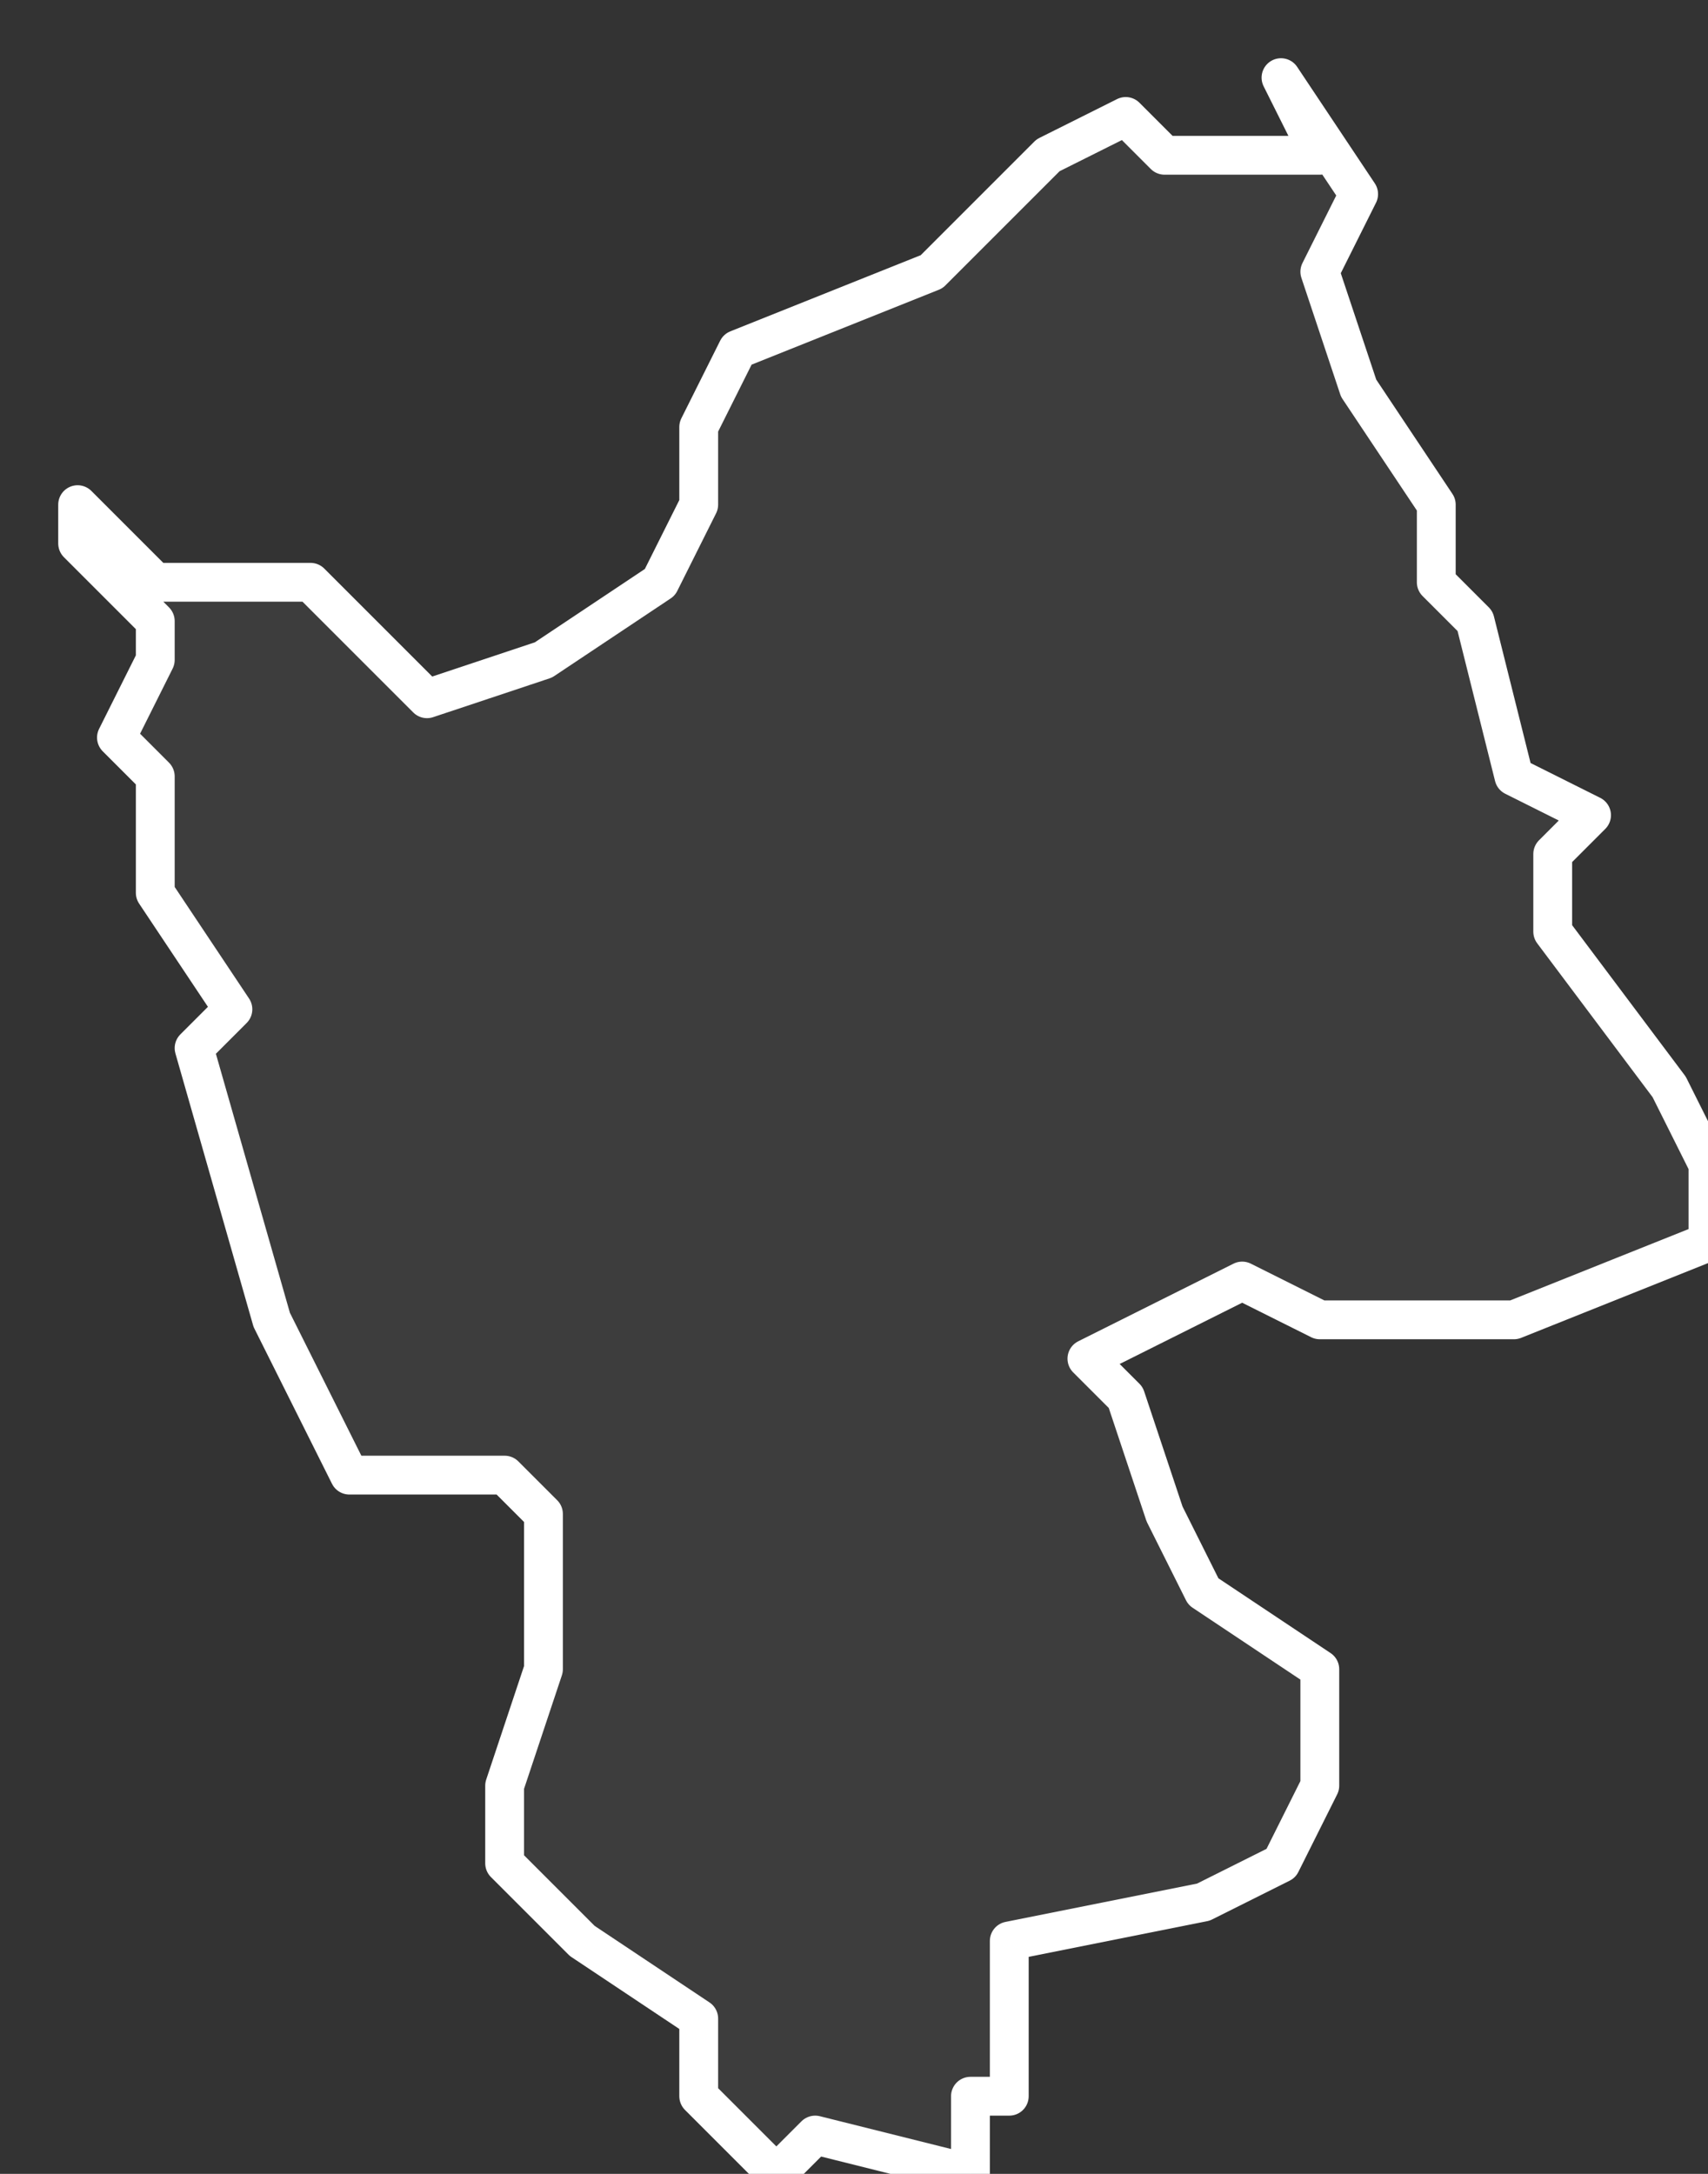
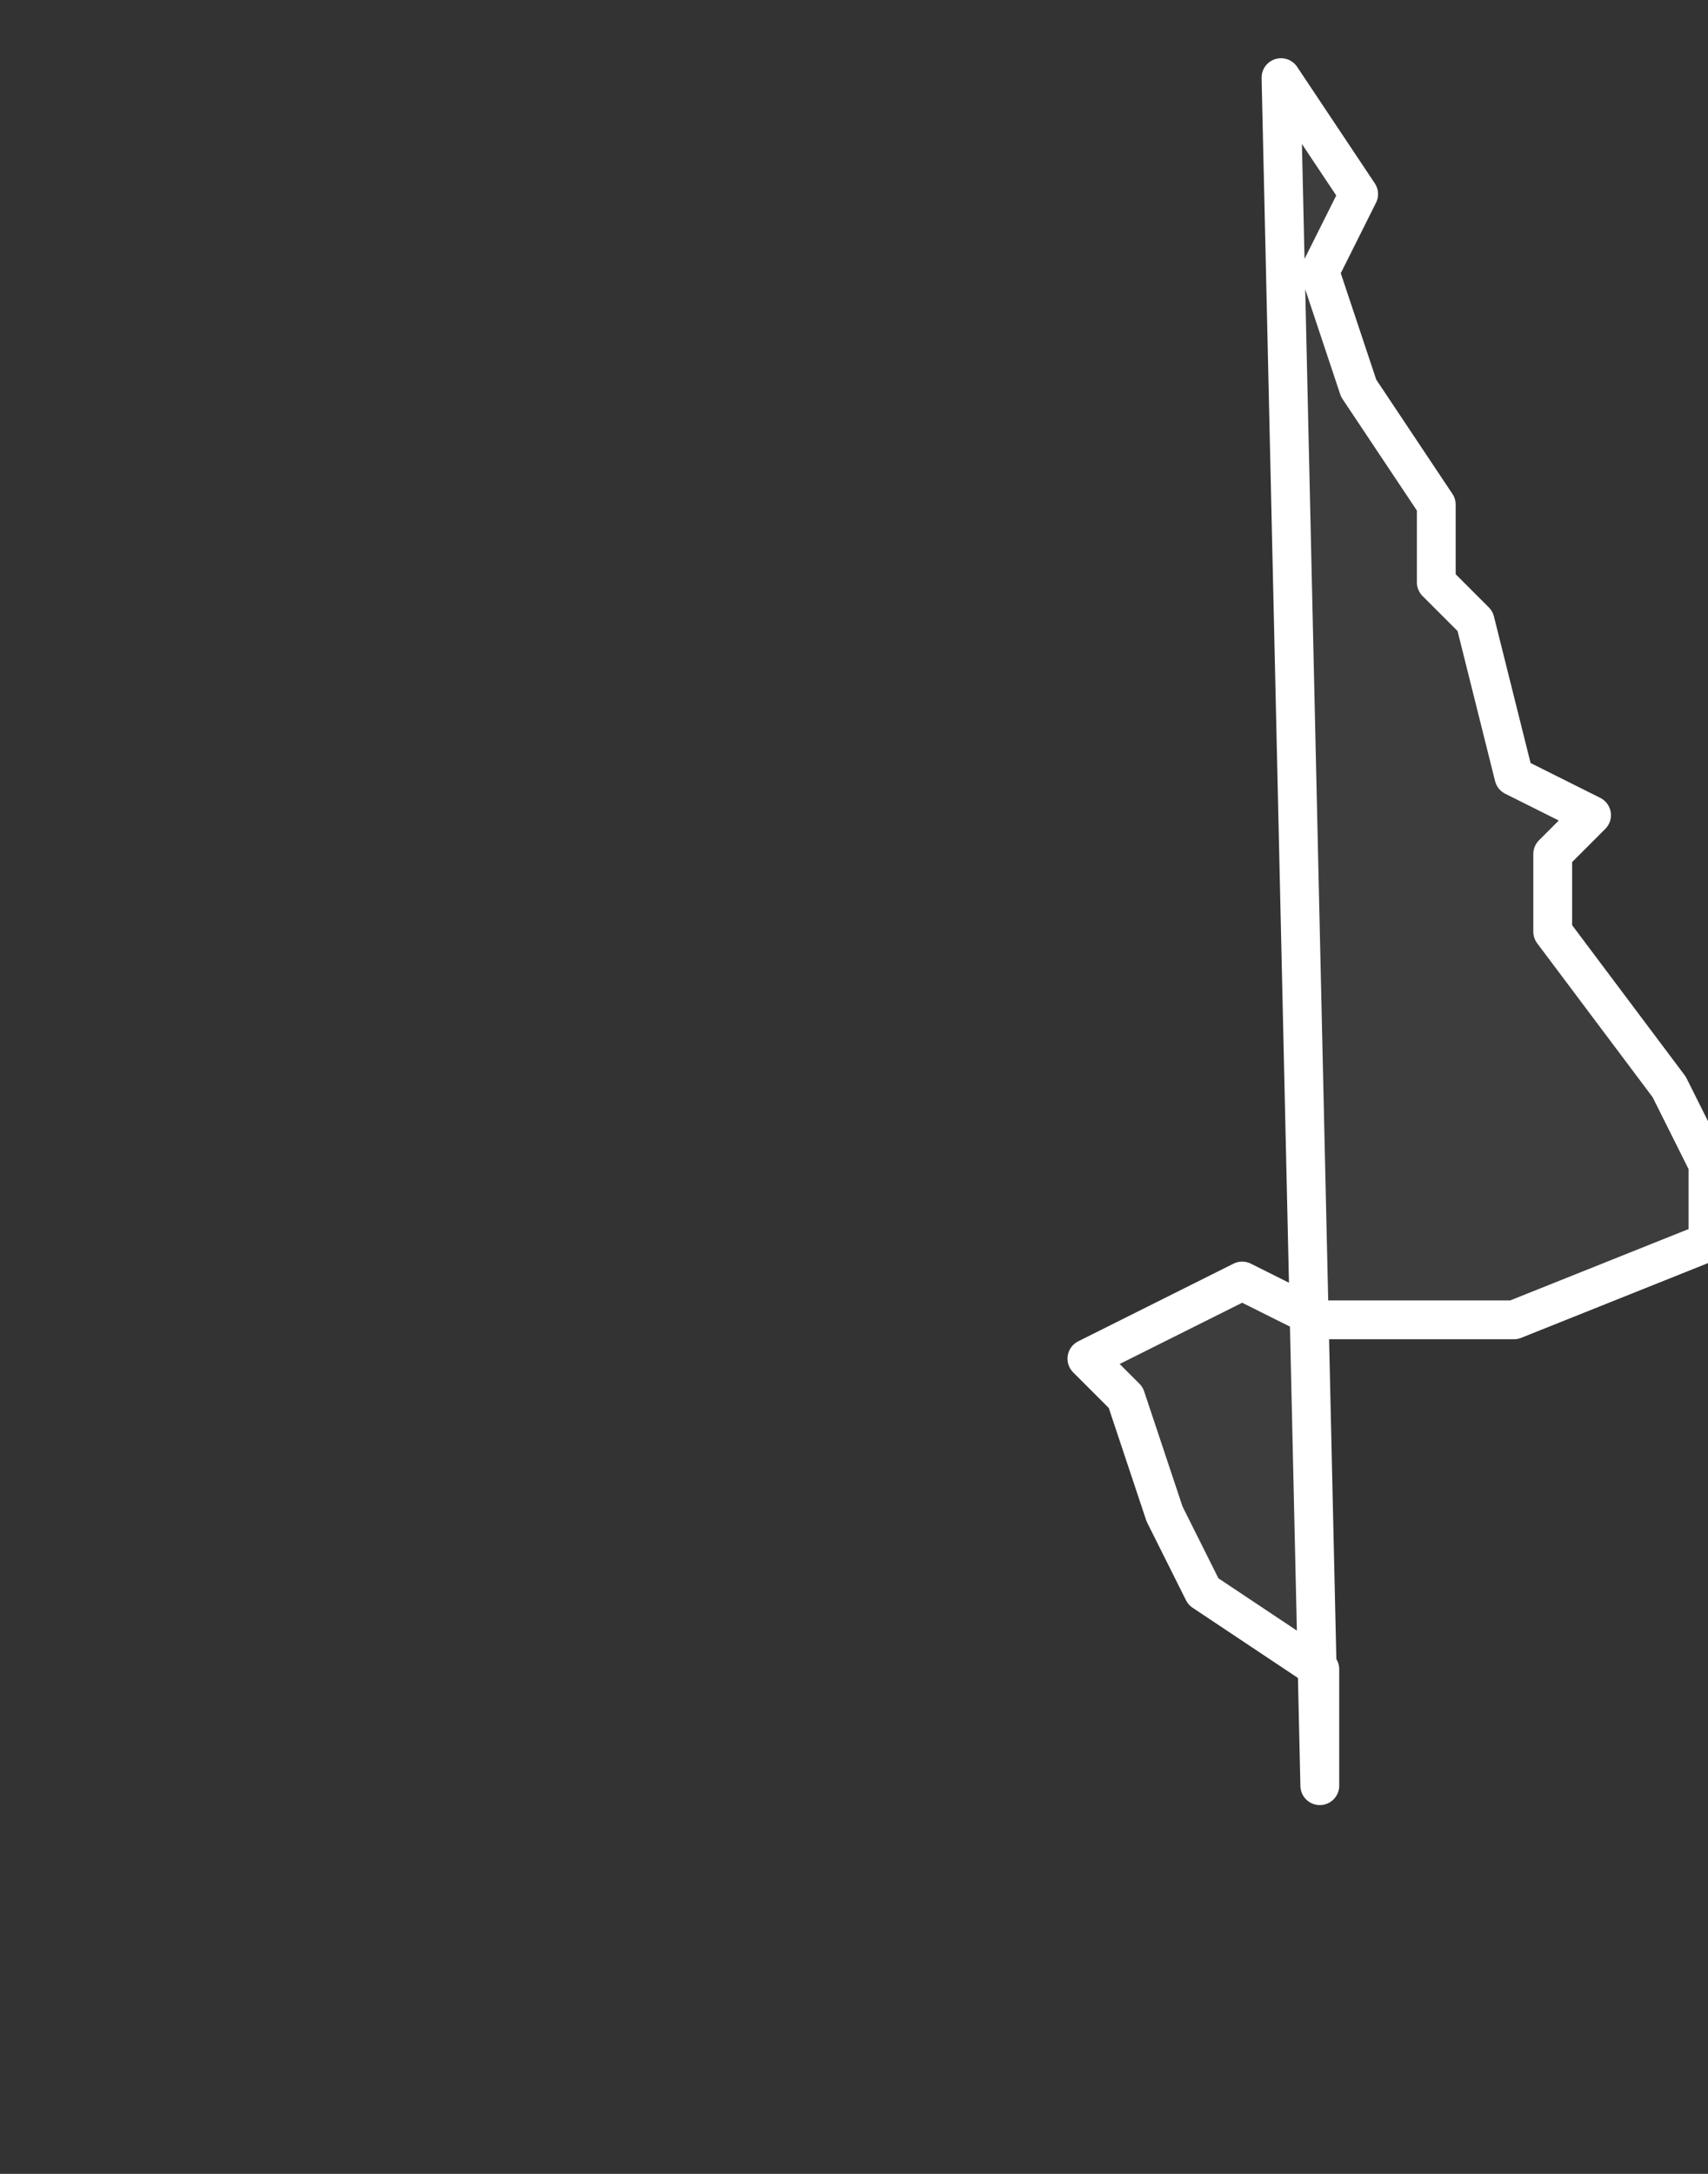
<svg xmlns="http://www.w3.org/2000/svg" version="1.2" viewBox="-3.368 -73.244 0.044 0.056">
  <rect x="-3.368" y="-73.244" width="0.044" height="0.056" fill="#333333" stroke="none" />
  <g>
-     <path fill="#fff" fill-opacity=".05" fill-rule="evenodd" stroke="#fff" stroke-linecap="round" stroke-linejoin="round" stroke-width=".001" d="m-3.335-73.242.002.003-.001.002.001.003.002.003 0.0.002.001.001.001.004.002.001-.001.001-0.0.002.003.004.001.002 0.0.002-.005.002-.005-0-.002-.001-.004.002.001.001.001.003.001.002.003.002v.003l-.001.002-.002.001-.005.001 0.0.004-.001 0-0.0.002-.004-.001-.001.001-.002-.002-0-.002-.003-.002-.002-.002 0-.002.001-.003-0-.004-.001-.001-.004-0-.002-.004-.002-.007.001-.001-.002-.003-0-.003-.001-.001.001-.002 0-.001-.002-.002 0-.001.002.002.004 0.0.003.003.003-.001.003-.002.001-.002-0-.002.001-.002.005-.002.003-.003.002-.001.001.001.004-0Z" class="polygon" />
+     <path fill="#fff" fill-opacity=".05" fill-rule="evenodd" stroke="#fff" stroke-linecap="round" stroke-linejoin="round" stroke-width=".001" d="m-3.335-73.242.002.003-.001.002.001.003.002.003 0.0.002.001.001.001.004.002.001-.001.001-0.0.002.003.004.001.002 0.0.002-.005.002-.005-0-.002-.001-.004.002.001.001.001.003.001.002.003.002v.003Z" class="polygon" />
  </g>
</svg>